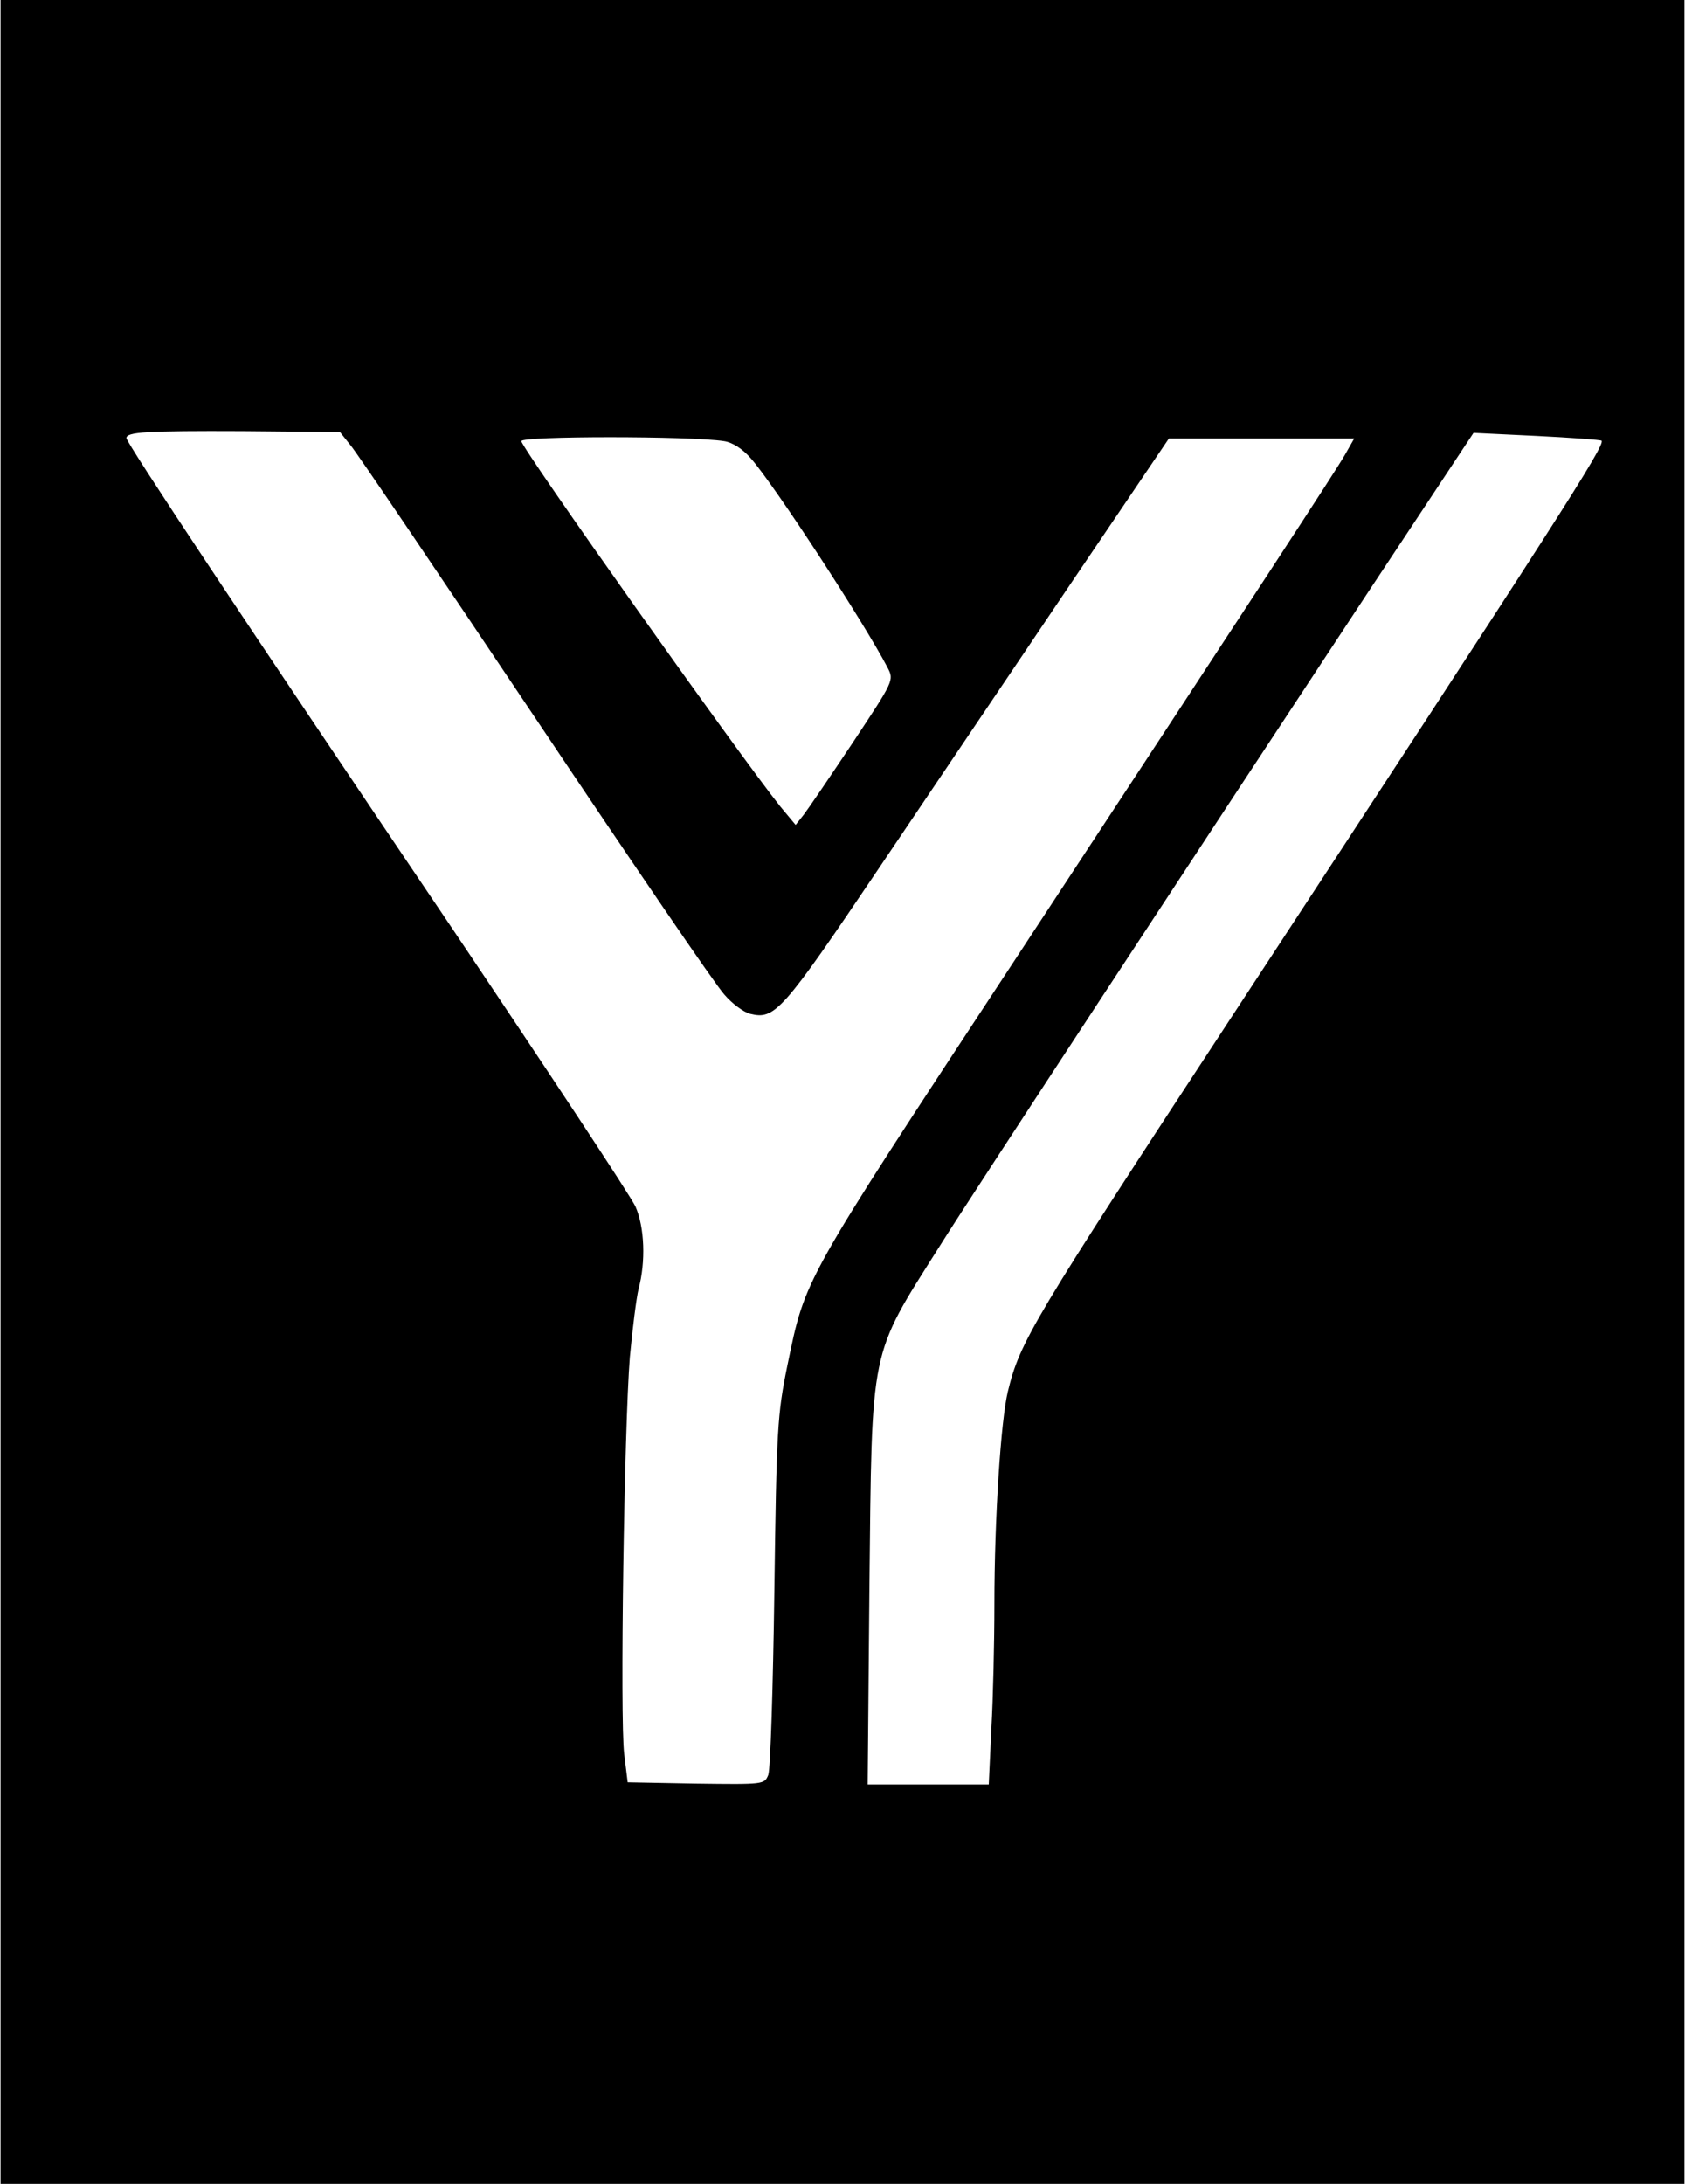
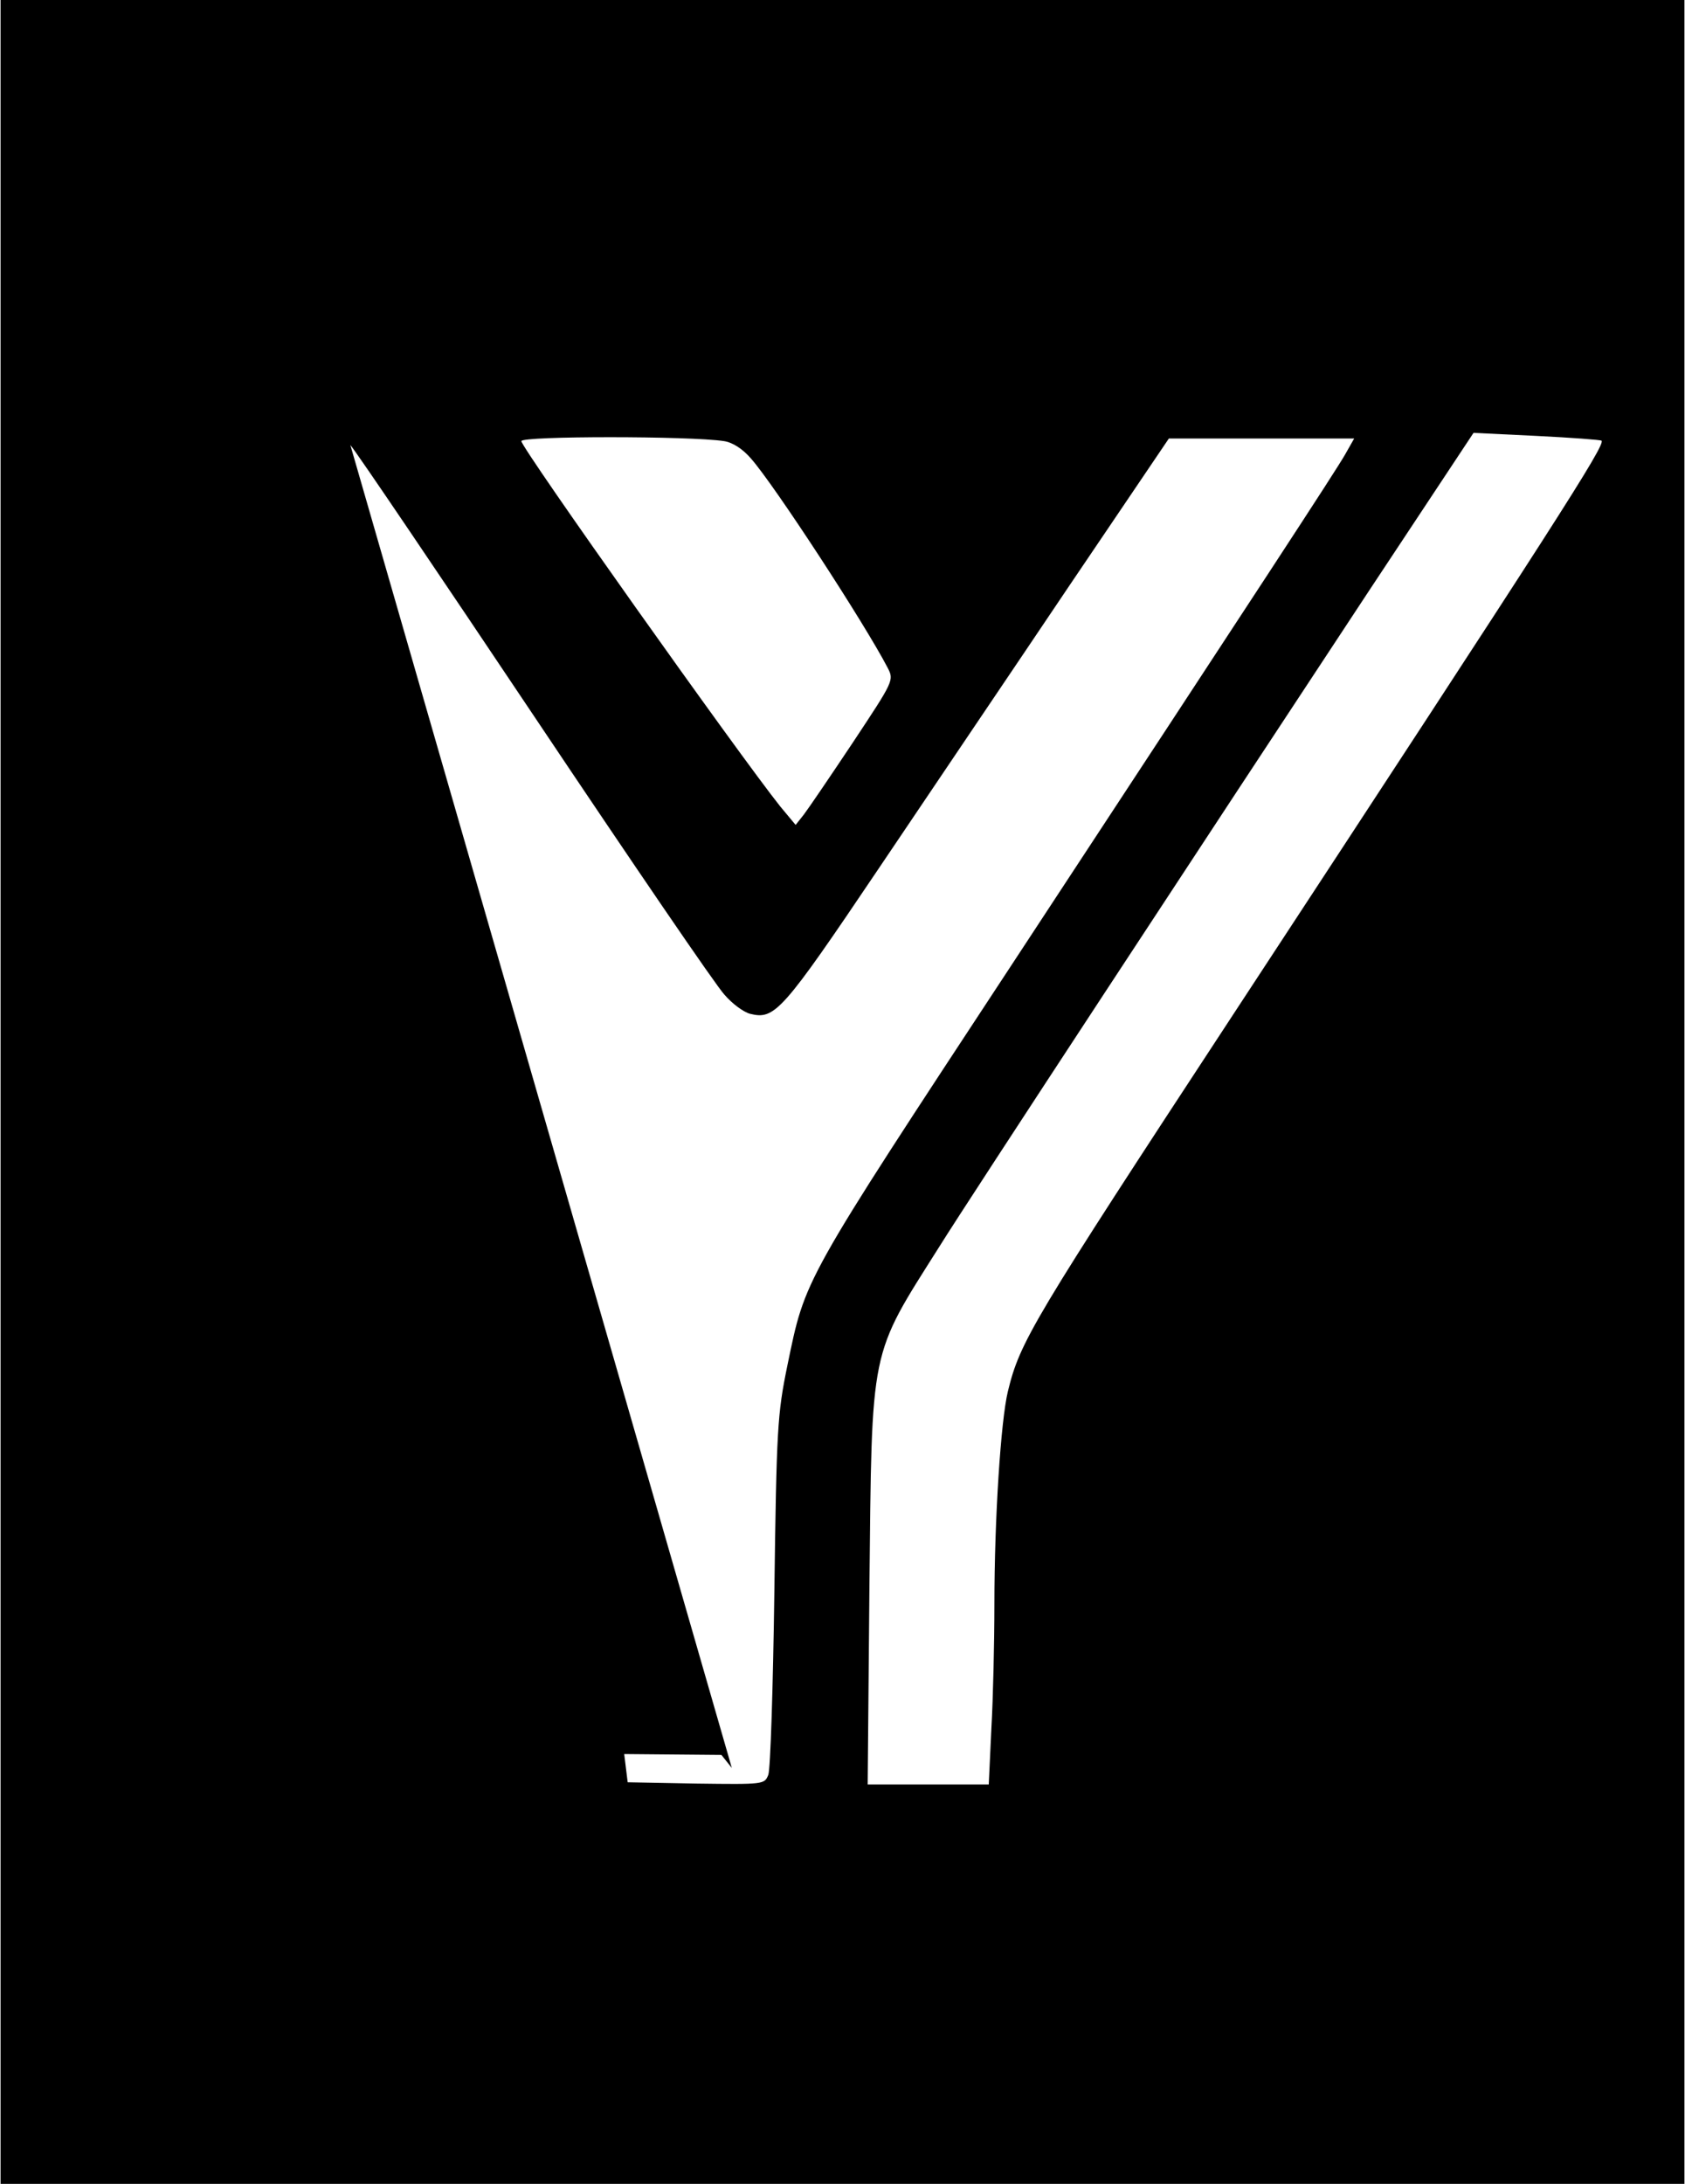
<svg xmlns="http://www.w3.org/2000/svg" version="1.0" width="291pt" height="377pt" viewBox="0 0 388 503" preserveAspectRatio="xMidYMid meet">
  <g transform="translate(0,503) scale(0.1,-0.1)" fill="#000000" stroke="none">
-     <path d="M0 2515 l0 -2515 1940 0 1940 0 0 2515 0 2515 -1940 0 -1940 0 0 -2515z m806 1490 c14 -16 206 -300 427 -630 221 -330 416 -616 435 -636 18 -21 44 -40 59 -44 57 -14 73 3 296 334 117 174 316 468 441 654 l228 337 214 0 213 0 -21 -37 c-23 -40 -188 -292 -770 -1178 -484 -736 -473 -718 -515 -920 -23 -112 -25 -145 -30 -520 -3 -220 -9 -410 -14 -423 -9 -22 -10 -22 -166 -20 l-158 3 -8 65 c-10 80 0 751 13 914 6 65 15 136 20 157 17 63 14 142 -7 190 -11 24 -204 316 -428 649 -479 709 -745 1110 -745 1121 0 14 45 17 268 16 l224 -2 24 -30z m861 9 c20 -3 43 -18 62 -40 54 -61 262 -380 315 -482 15 -29 14 -30 -80 -172 -52 -78 -103 -153 -113 -166 l-19 -24 -35 42 c-95 119 -597 826 -597 842 0 12 389 12 467 0z m2022 1 c9 -10 -98 -177 -851 -1325 -463 -706 -489 -750 -517 -865 -16 -66 -31 -291 -31 -490 0 -88 -3 -217 -7 -287 l-6 -128 -139 0 -140 0 4 452 c6 563 -1 530 162 788 66 106 619 948 989 1509 l241 364 145 -7 c80 -4 148 -9 150 -11z" />
+     <path d="M0 2515 l0 -2515 1940 0 1940 0 0 2515 0 2515 -1940 0 -1940 0 0 -2515z m806 1490 c14 -16 206 -300 427 -630 221 -330 416 -616 435 -636 18 -21 44 -40 59 -44 57 -14 73 3 296 334 117 174 316 468 441 654 l228 337 214 0 213 0 -21 -37 c-23 -40 -188 -292 -770 -1178 -484 -736 -473 -718 -515 -920 -23 -112 -25 -145 -30 -520 -3 -220 -9 -410 -14 -423 -9 -22 -10 -22 -166 -20 l-158 3 -8 65 l224 -2 24 -30z m861 9 c20 -3 43 -18 62 -40 54 -61 262 -380 315 -482 15 -29 14 -30 -80 -172 -52 -78 -103 -153 -113 -166 l-19 -24 -35 42 c-95 119 -597 826 -597 842 0 12 389 12 467 0z m2022 1 c9 -10 -98 -177 -851 -1325 -463 -706 -489 -750 -517 -865 -16 -66 -31 -291 -31 -490 0 -88 -3 -217 -7 -287 l-6 -128 -139 0 -140 0 4 452 c6 563 -1 530 162 788 66 106 619 948 989 1509 l241 364 145 -7 c80 -4 148 -9 150 -11z" />
  </g>
</svg>